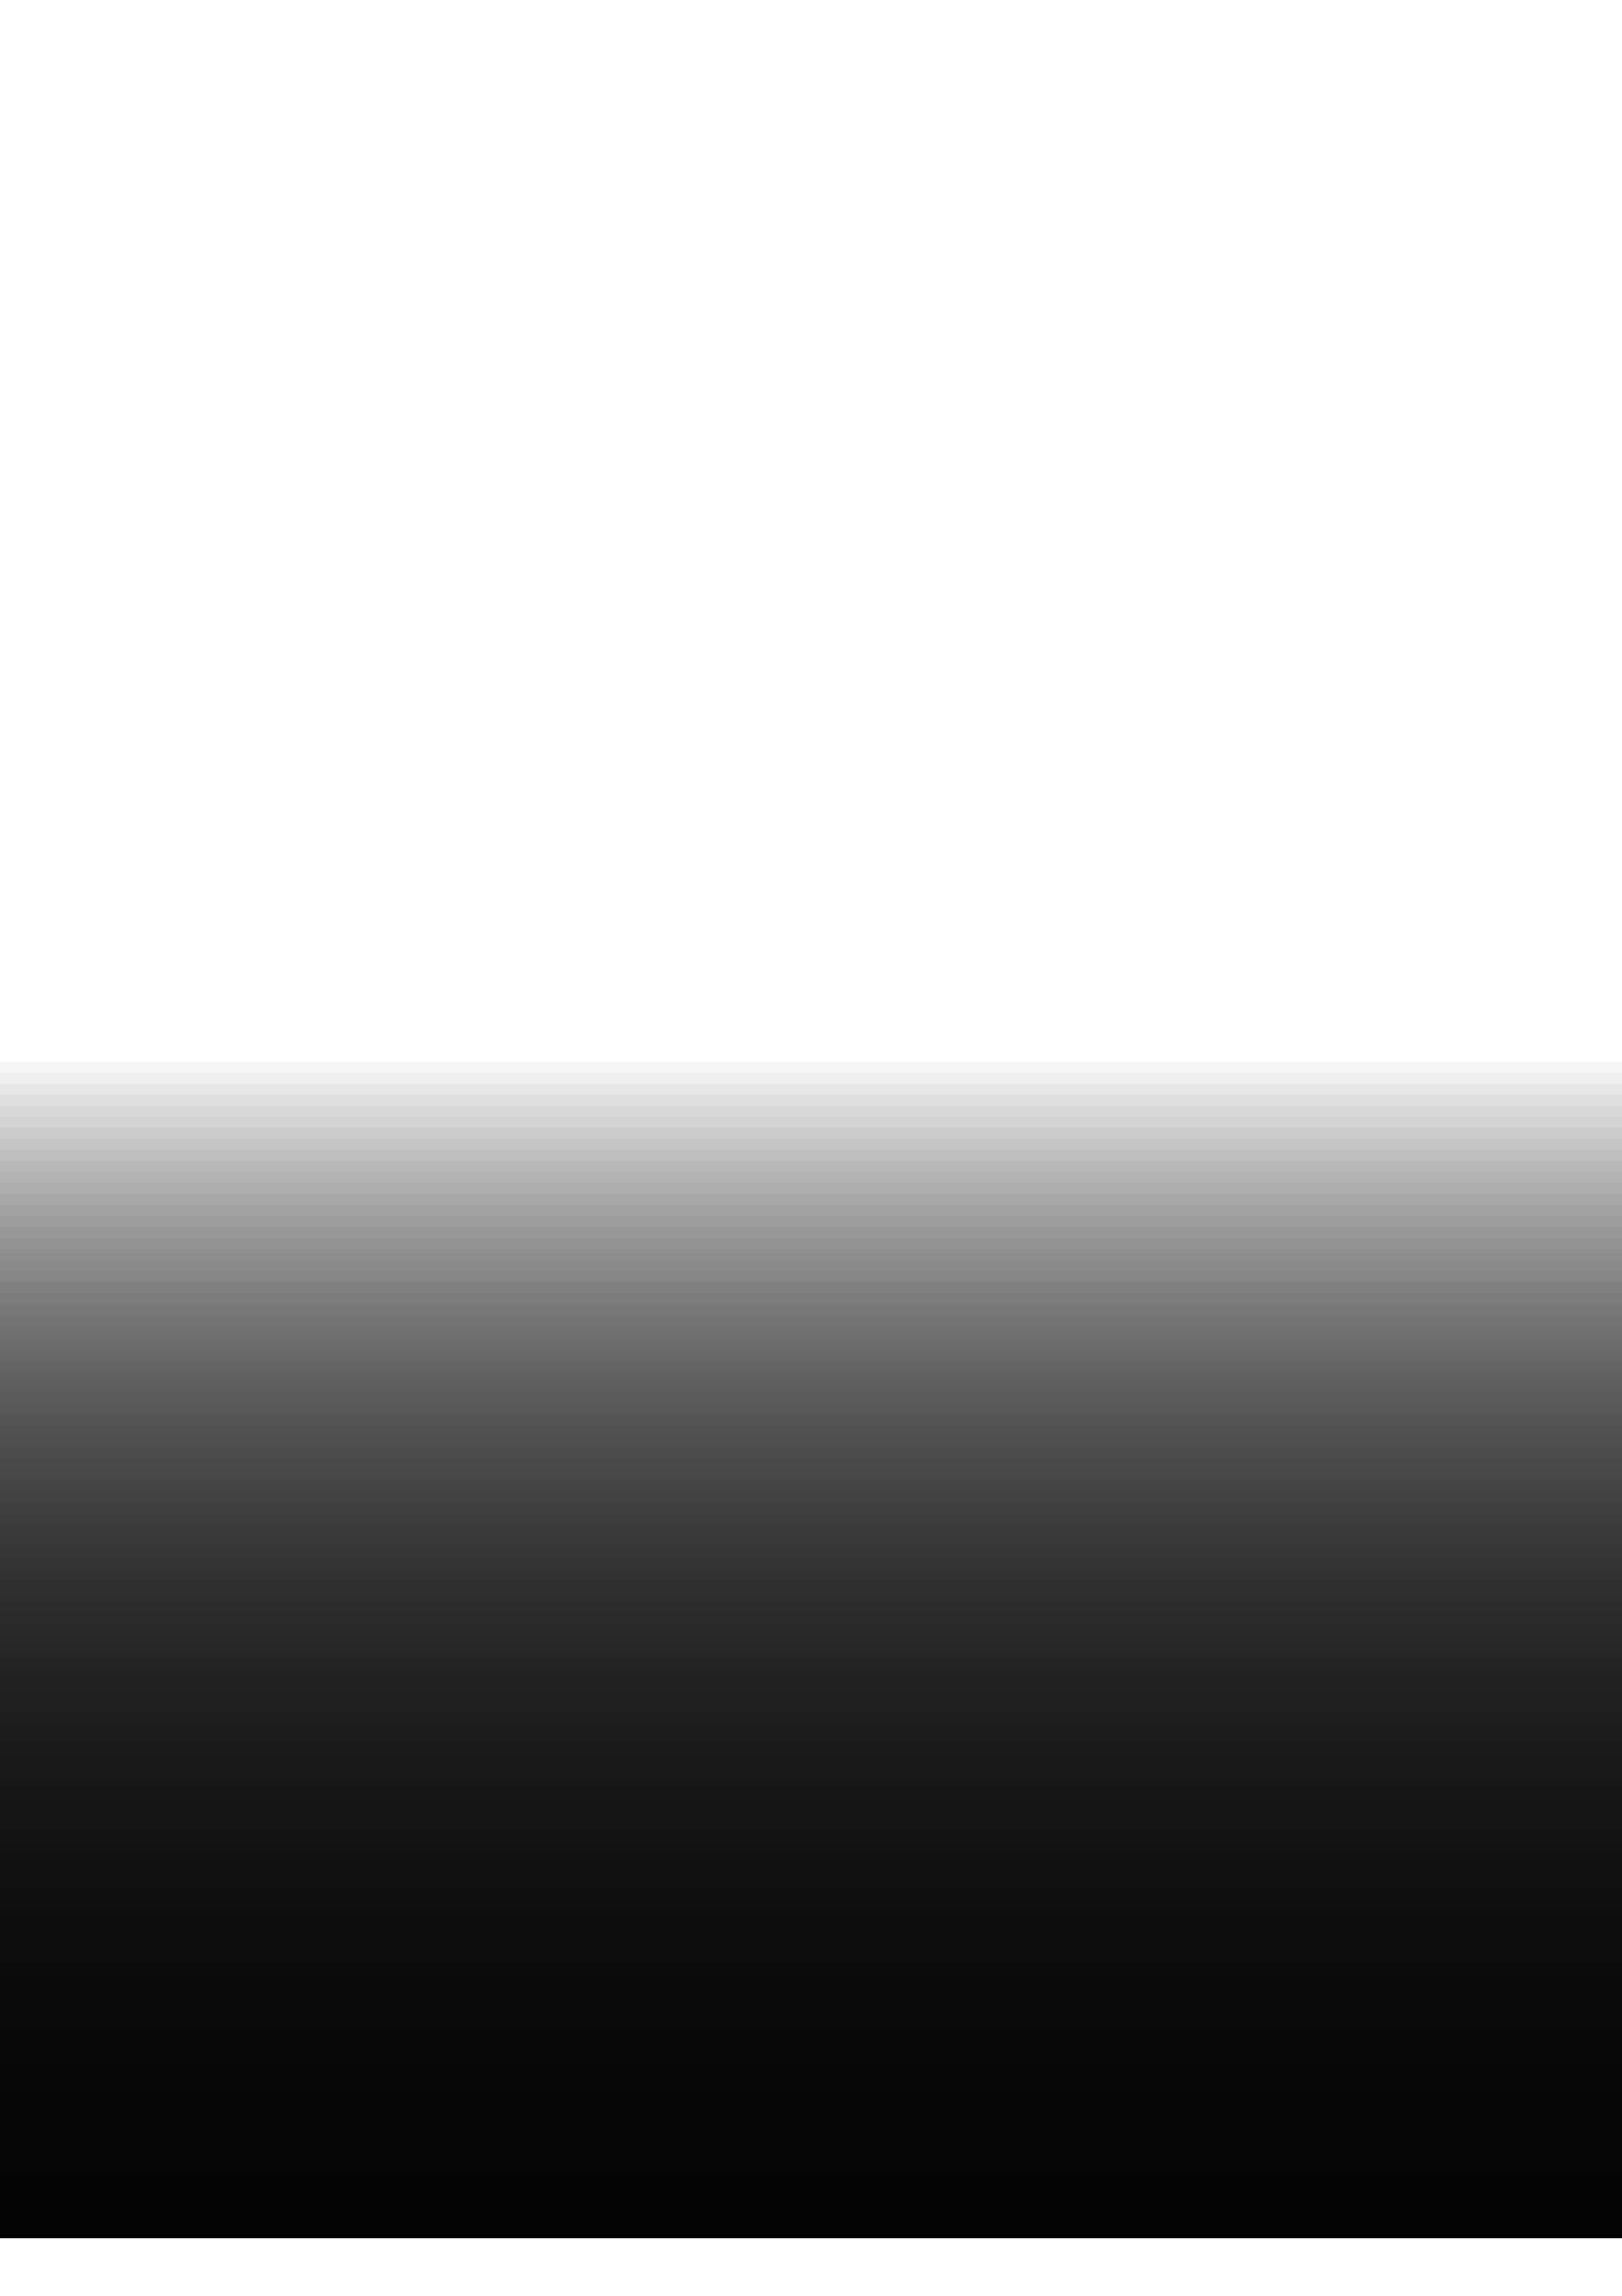
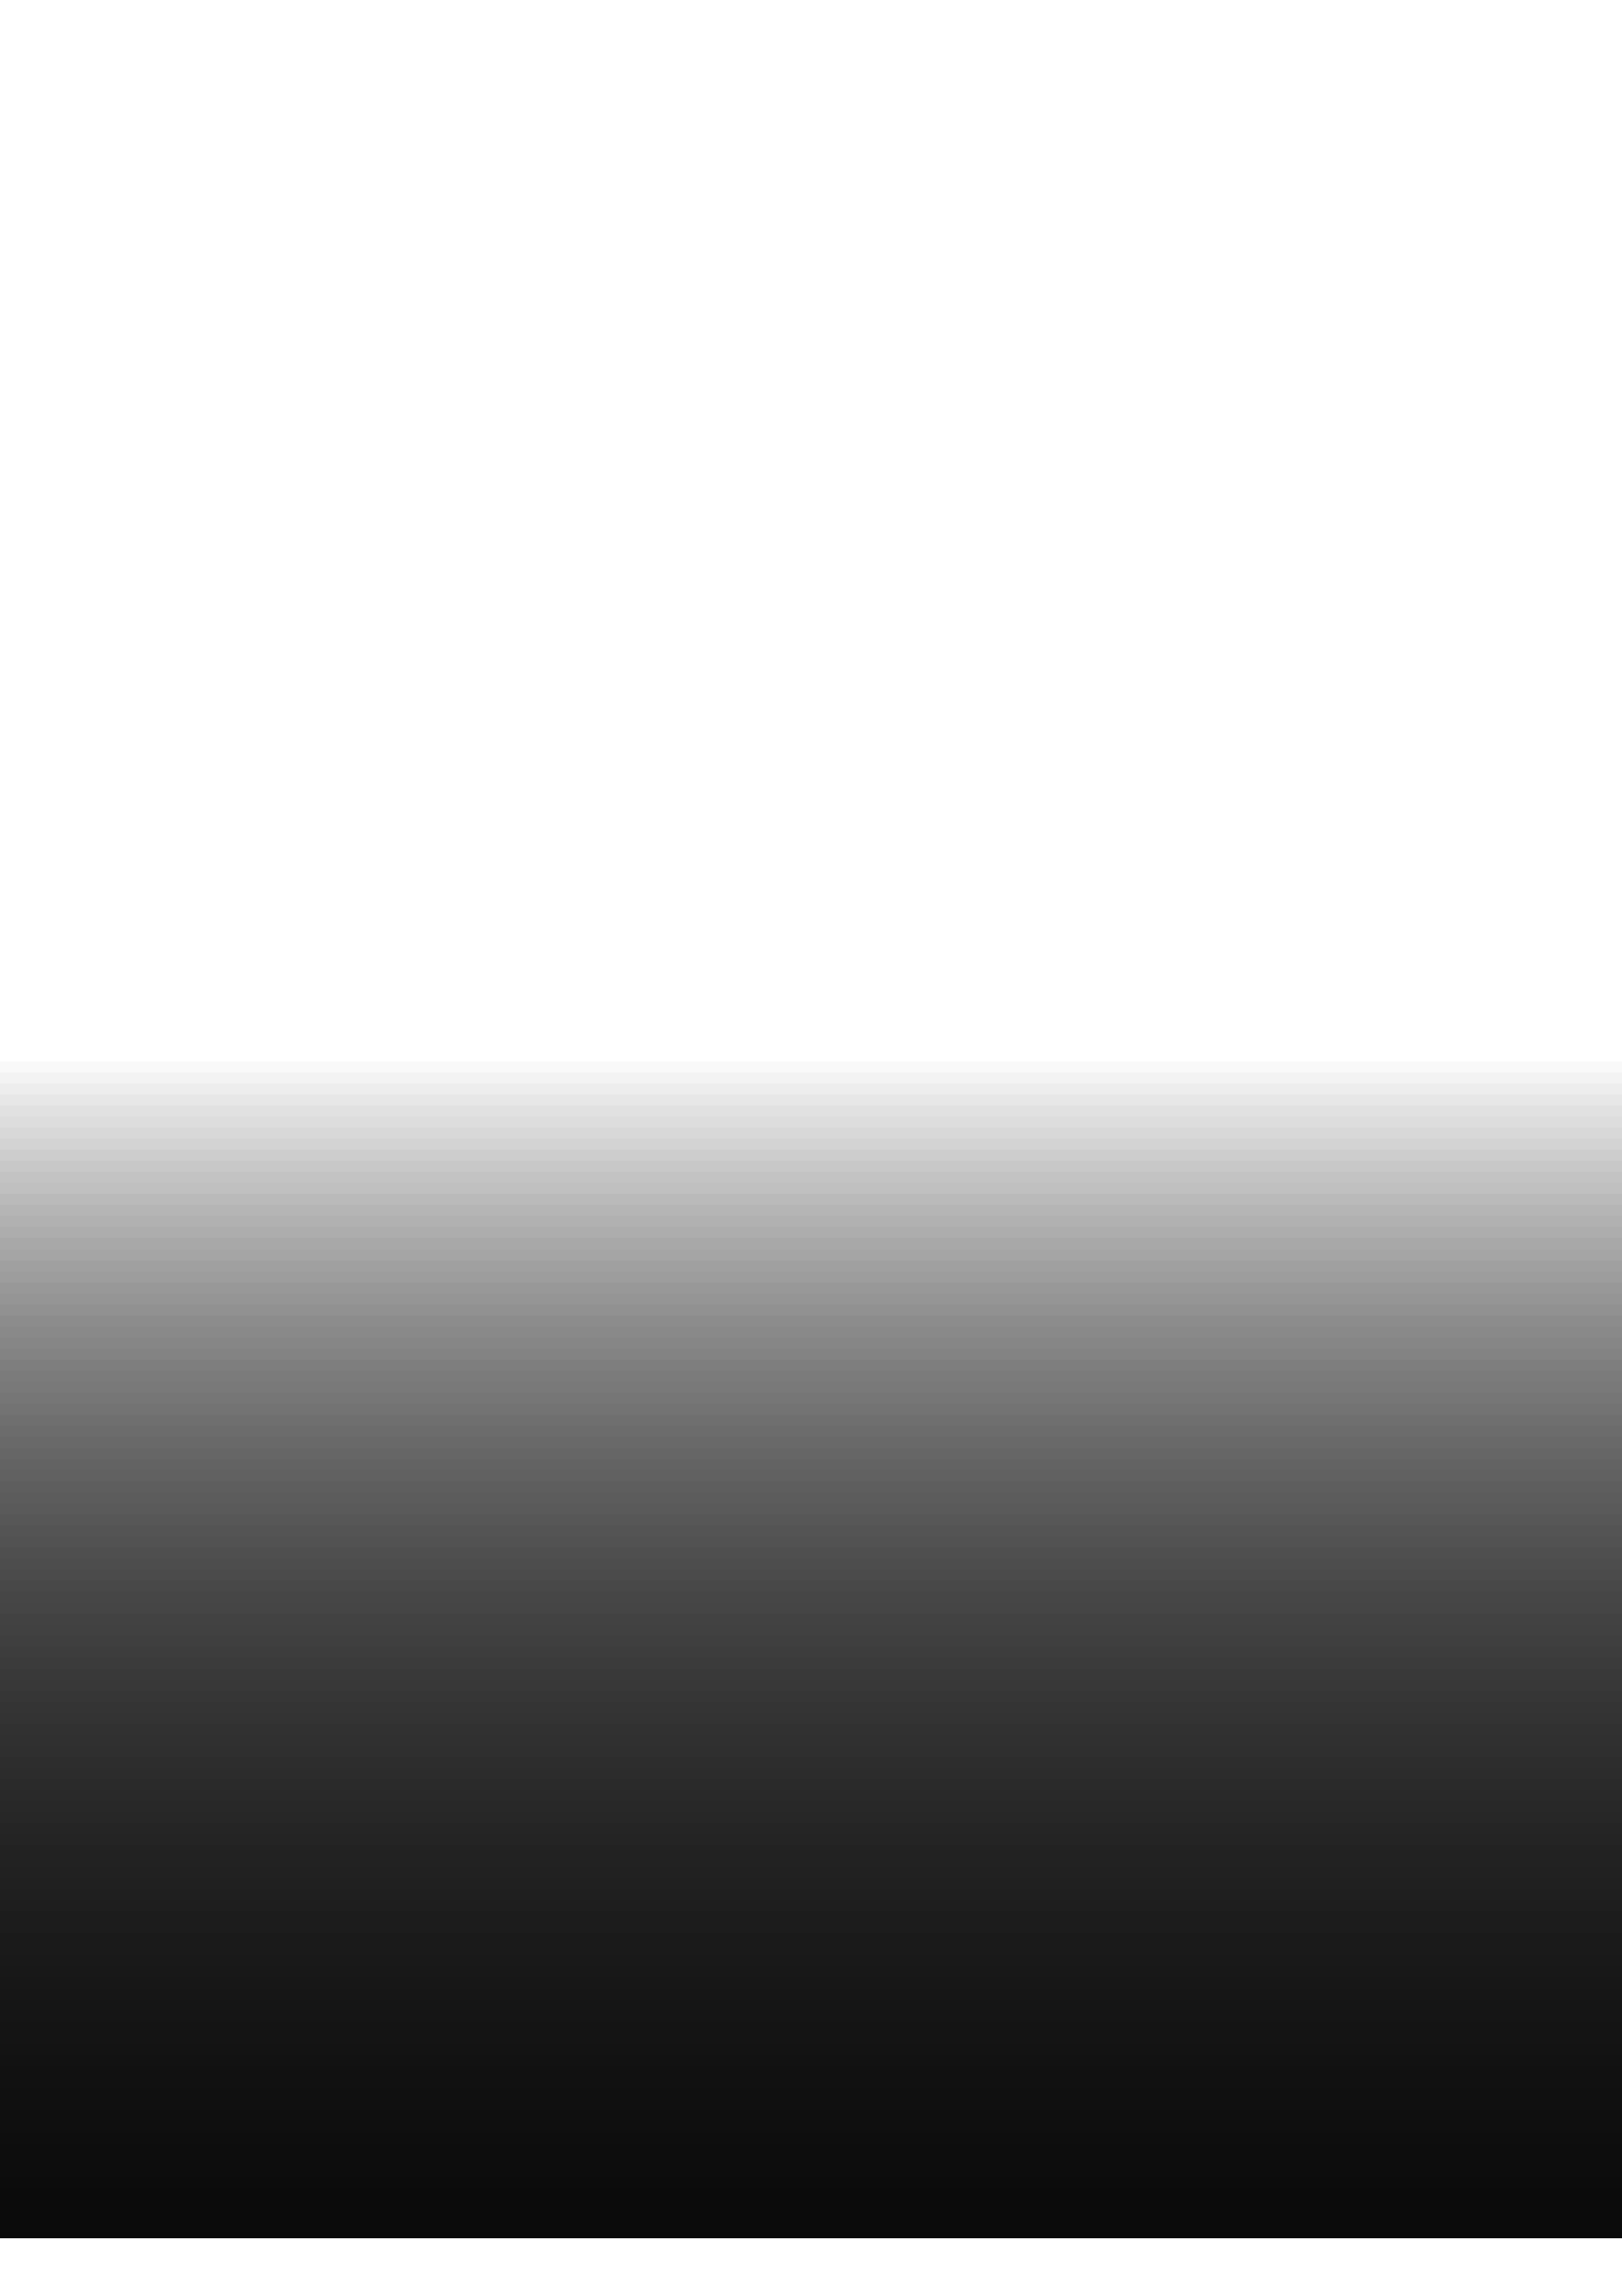
<svg xmlns="http://www.w3.org/2000/svg" width="450" height="637" viewBox="0 0 450 637" fill="none">
  <g clip-path="url(#clip0_2390_54)">
    <g filter="url(#filter0_f_2390_54)">
      <g filter="url(#filter1_f_2390_54)">
        <rect x="-32" y="293" width="508" height="328" fill="url(#paint0_linear_2390_54)" fill-opacity="0.42" />
      </g>
      <g filter="url(#filter2_f_2390_54)">
-         <rect x="-32" y="293" width="508" height="328" fill="url(#paint1_linear_2390_54)" fill-opacity="0.42" />
-       </g>
+         </g>
      <g filter="url(#filter3_f_2390_54)">
        <rect x="-32" y="293" width="508" height="328" fill="url(#paint2_linear_2390_54)" fill-opacity="0.42" />
      </g>
      <g filter="url(#filter4_f_2390_54)">
        <rect x="-32" y="293" width="508" height="328" fill="url(#paint3_linear_2390_54)" fill-opacity="0.42" />
      </g>
      <g filter="url(#filter5_f_2390_54)">
        <rect x="-32" y="293" width="508" height="328" fill="url(#paint4_linear_2390_54)" fill-opacity="0.42" />
      </g>
      <g filter="url(#filter6_f_2390_54)">
        <rect x="-32" y="293" width="508" height="328" fill="url(#paint5_linear_2390_54)" fill-opacity="0.42" />
      </g>
      <g filter="url(#filter7_f_2390_54)">
-         <rect x="-32" y="293" width="508" height="328" fill="url(#paint6_linear_2390_54)" fill-opacity="0.42" />
-       </g>
+         </g>
      <g filter="url(#filter8_f_2390_54)">
        <rect x="-32" y="293" width="508" height="328" fill="url(#paint7_linear_2390_54)" fill-opacity="0.42" />
      </g>
    </g>
  </g>
  <defs>
    <filter id="filter0_f_2390_54" x="-92.6" y="232.4" width="629.2" height="449.2" filterUnits="userSpaceOnUse" color-interpolation-filters="sRGB">
      <feFlood flood-opacity="0" result="BackgroundImageFix" />
      <feBlend mode="normal" in="SourceGraphic" in2="BackgroundImageFix" result="shape" />
      <feGaussianBlur stdDeviation="30.3" result="effect1_foregroundBlur_2390_54" />
    </filter>
    <filter id="filter1_f_2390_54" x="-171.3" y="153.7" width="786.6" height="606.6" filterUnits="userSpaceOnUse" color-interpolation-filters="sRGB">
      <feFlood flood-opacity="0" result="BackgroundImageFix" />
      <feBlend mode="normal" in="SourceGraphic" in2="BackgroundImageFix" result="shape" />
      <feGaussianBlur stdDeviation="69.65" result="effect1_foregroundBlur_2390_54" />
    </filter>
    <filter id="filter2_f_2390_54" x="-171.3" y="153.7" width="786.6" height="606.6" filterUnits="userSpaceOnUse" color-interpolation-filters="sRGB">
      <feFlood flood-opacity="0" result="BackgroundImageFix" />
      <feBlend mode="normal" in="SourceGraphic" in2="BackgroundImageFix" result="shape" />
      <feGaussianBlur stdDeviation="69.65" result="effect1_foregroundBlur_2390_54" />
    </filter>
    <filter id="filter3_f_2390_54" x="-171.3" y="153.7" width="786.6" height="606.6" filterUnits="userSpaceOnUse" color-interpolation-filters="sRGB">
      <feFlood flood-opacity="0" result="BackgroundImageFix" />
      <feBlend mode="normal" in="SourceGraphic" in2="BackgroundImageFix" result="shape" />
      <feGaussianBlur stdDeviation="69.65" result="effect1_foregroundBlur_2390_54" />
    </filter>
    <filter id="filter4_f_2390_54" x="-171.3" y="153.7" width="786.6" height="606.6" filterUnits="userSpaceOnUse" color-interpolation-filters="sRGB">
      <feFlood flood-opacity="0" result="BackgroundImageFix" />
      <feBlend mode="normal" in="SourceGraphic" in2="BackgroundImageFix" result="shape" />
      <feGaussianBlur stdDeviation="69.65" result="effect1_foregroundBlur_2390_54" />
    </filter>
    <filter id="filter5_f_2390_54" x="-171.3" y="153.7" width="786.6" height="606.6" filterUnits="userSpaceOnUse" color-interpolation-filters="sRGB">
      <feFlood flood-opacity="0" result="BackgroundImageFix" />
      <feBlend mode="normal" in="SourceGraphic" in2="BackgroundImageFix" result="shape" />
      <feGaussianBlur stdDeviation="69.65" result="effect1_foregroundBlur_2390_54" />
    </filter>
    <filter id="filter6_f_2390_54" x="-171.3" y="153.7" width="786.6" height="606.6" filterUnits="userSpaceOnUse" color-interpolation-filters="sRGB">
      <feFlood flood-opacity="0" result="BackgroundImageFix" />
      <feBlend mode="normal" in="SourceGraphic" in2="BackgroundImageFix" result="shape" />
      <feGaussianBlur stdDeviation="69.65" result="effect1_foregroundBlur_2390_54" />
    </filter>
    <filter id="filter7_f_2390_54" x="-171.3" y="153.7" width="786.6" height="606.6" filterUnits="userSpaceOnUse" color-interpolation-filters="sRGB">
      <feFlood flood-opacity="0" result="BackgroundImageFix" />
      <feBlend mode="normal" in="SourceGraphic" in2="BackgroundImageFix" result="shape" />
      <feGaussianBlur stdDeviation="69.65" result="effect1_foregroundBlur_2390_54" />
    </filter>
    <filter id="filter8_f_2390_54" x="-171.3" y="153.7" width="786.6" height="606.6" filterUnits="userSpaceOnUse" color-interpolation-filters="sRGB">
      <feFlood flood-opacity="0" result="BackgroundImageFix" />
      <feBlend mode="normal" in="SourceGraphic" in2="BackgroundImageFix" result="shape" />
      <feGaussianBlur stdDeviation="69.65" result="effect1_foregroundBlur_2390_54" />
    </filter>
    <linearGradient id="paint0_linear_2390_54" x1="222" y1="293" x2="222" y2="621" gradientUnits="userSpaceOnUse">
      <stop stop-opacity="0" />
      <stop offset="1" />
    </linearGradient>
    <linearGradient id="paint1_linear_2390_54" x1="222" y1="293" x2="222" y2="621" gradientUnits="userSpaceOnUse">
      <stop stop-opacity="0" />
      <stop offset="1" />
    </linearGradient>
    <linearGradient id="paint2_linear_2390_54" x1="222" y1="293" x2="222" y2="621" gradientUnits="userSpaceOnUse">
      <stop stop-opacity="0" />
      <stop offset="1" />
    </linearGradient>
    <linearGradient id="paint3_linear_2390_54" x1="222" y1="293" x2="222" y2="621" gradientUnits="userSpaceOnUse">
      <stop stop-opacity="0" />
      <stop offset="1" />
    </linearGradient>
    <linearGradient id="paint4_linear_2390_54" x1="222" y1="293" x2="222" y2="621" gradientUnits="userSpaceOnUse">
      <stop stop-opacity="0" />
      <stop offset="1" />
    </linearGradient>
    <linearGradient id="paint5_linear_2390_54" x1="222" y1="293" x2="222" y2="621" gradientUnits="userSpaceOnUse">
      <stop stop-opacity="0" />
      <stop offset="1" />
    </linearGradient>
    <linearGradient id="paint6_linear_2390_54" x1="222" y1="293" x2="222" y2="621" gradientUnits="userSpaceOnUse">
      <stop stop-opacity="0" />
      <stop offset="1" />
    </linearGradient>
    <linearGradient id="paint7_linear_2390_54" x1="222" y1="293" x2="222" y2="621" gradientUnits="userSpaceOnUse">
      <stop stop-opacity="0" />
      <stop offset="1" />
    </linearGradient>
    <clipPath id="clip0_2390_54">
      <rect width="450" height="637" fill="white" />
    </clipPath>
  </defs>
</svg>